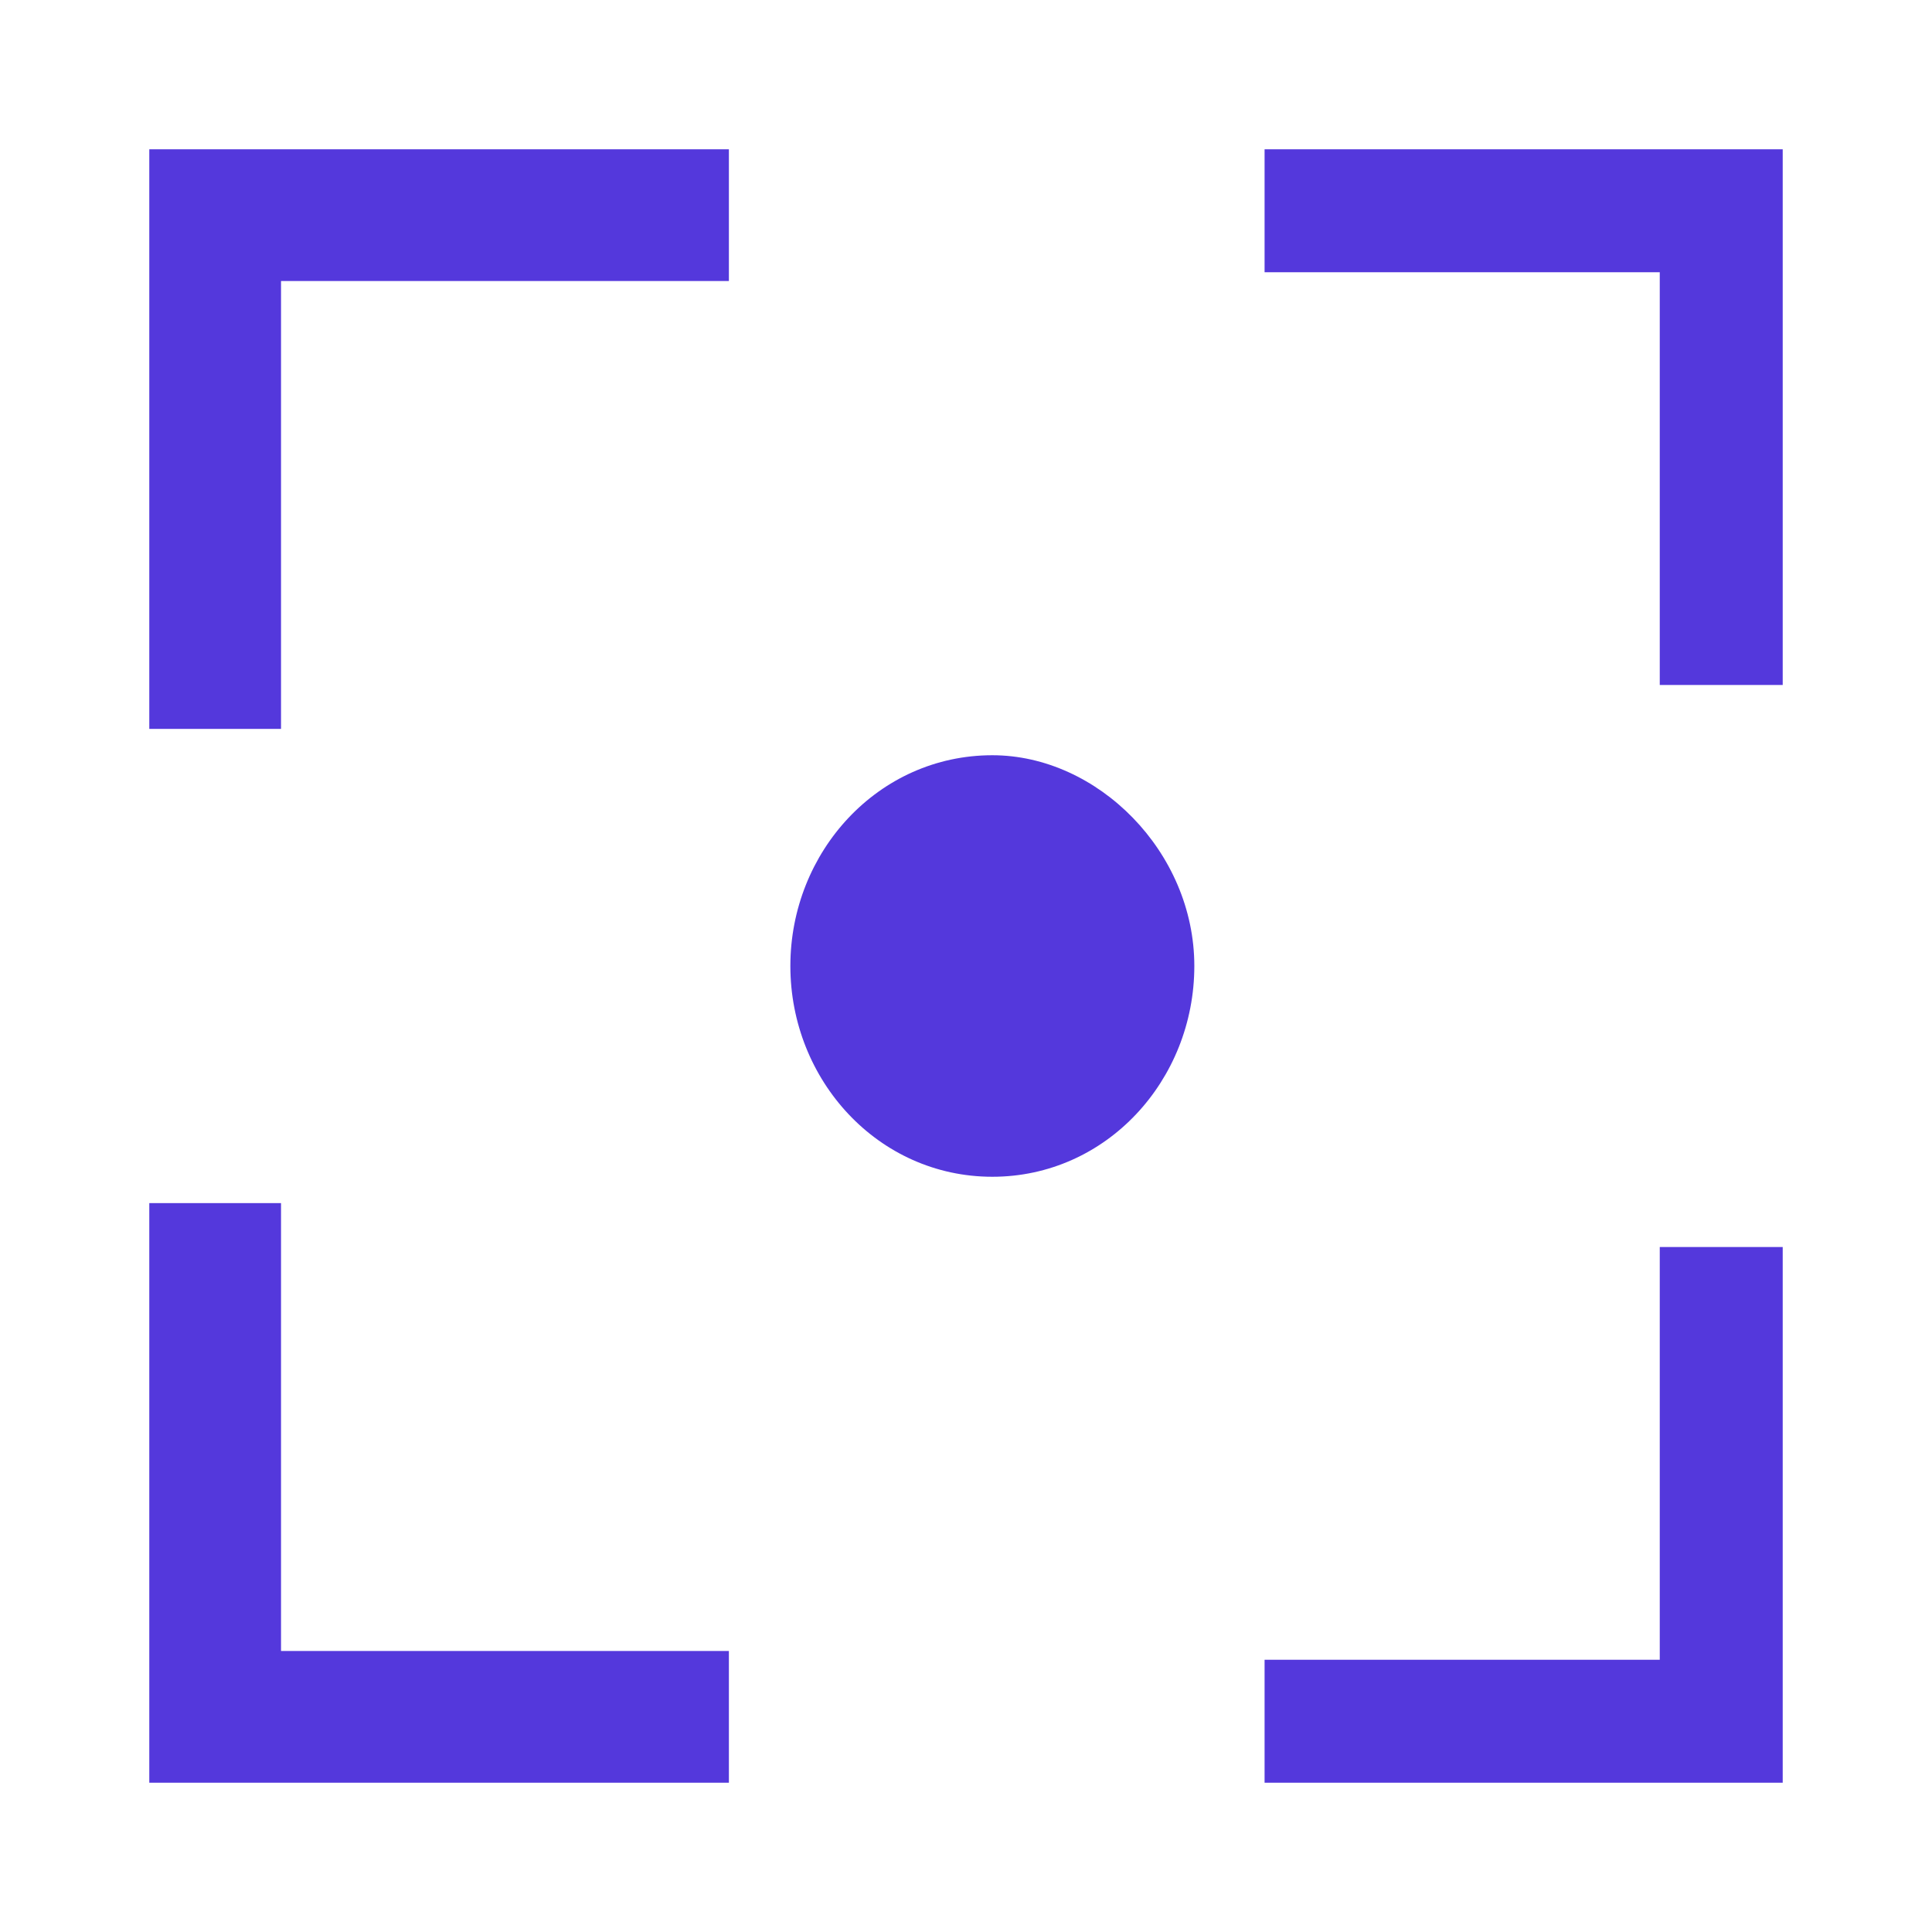
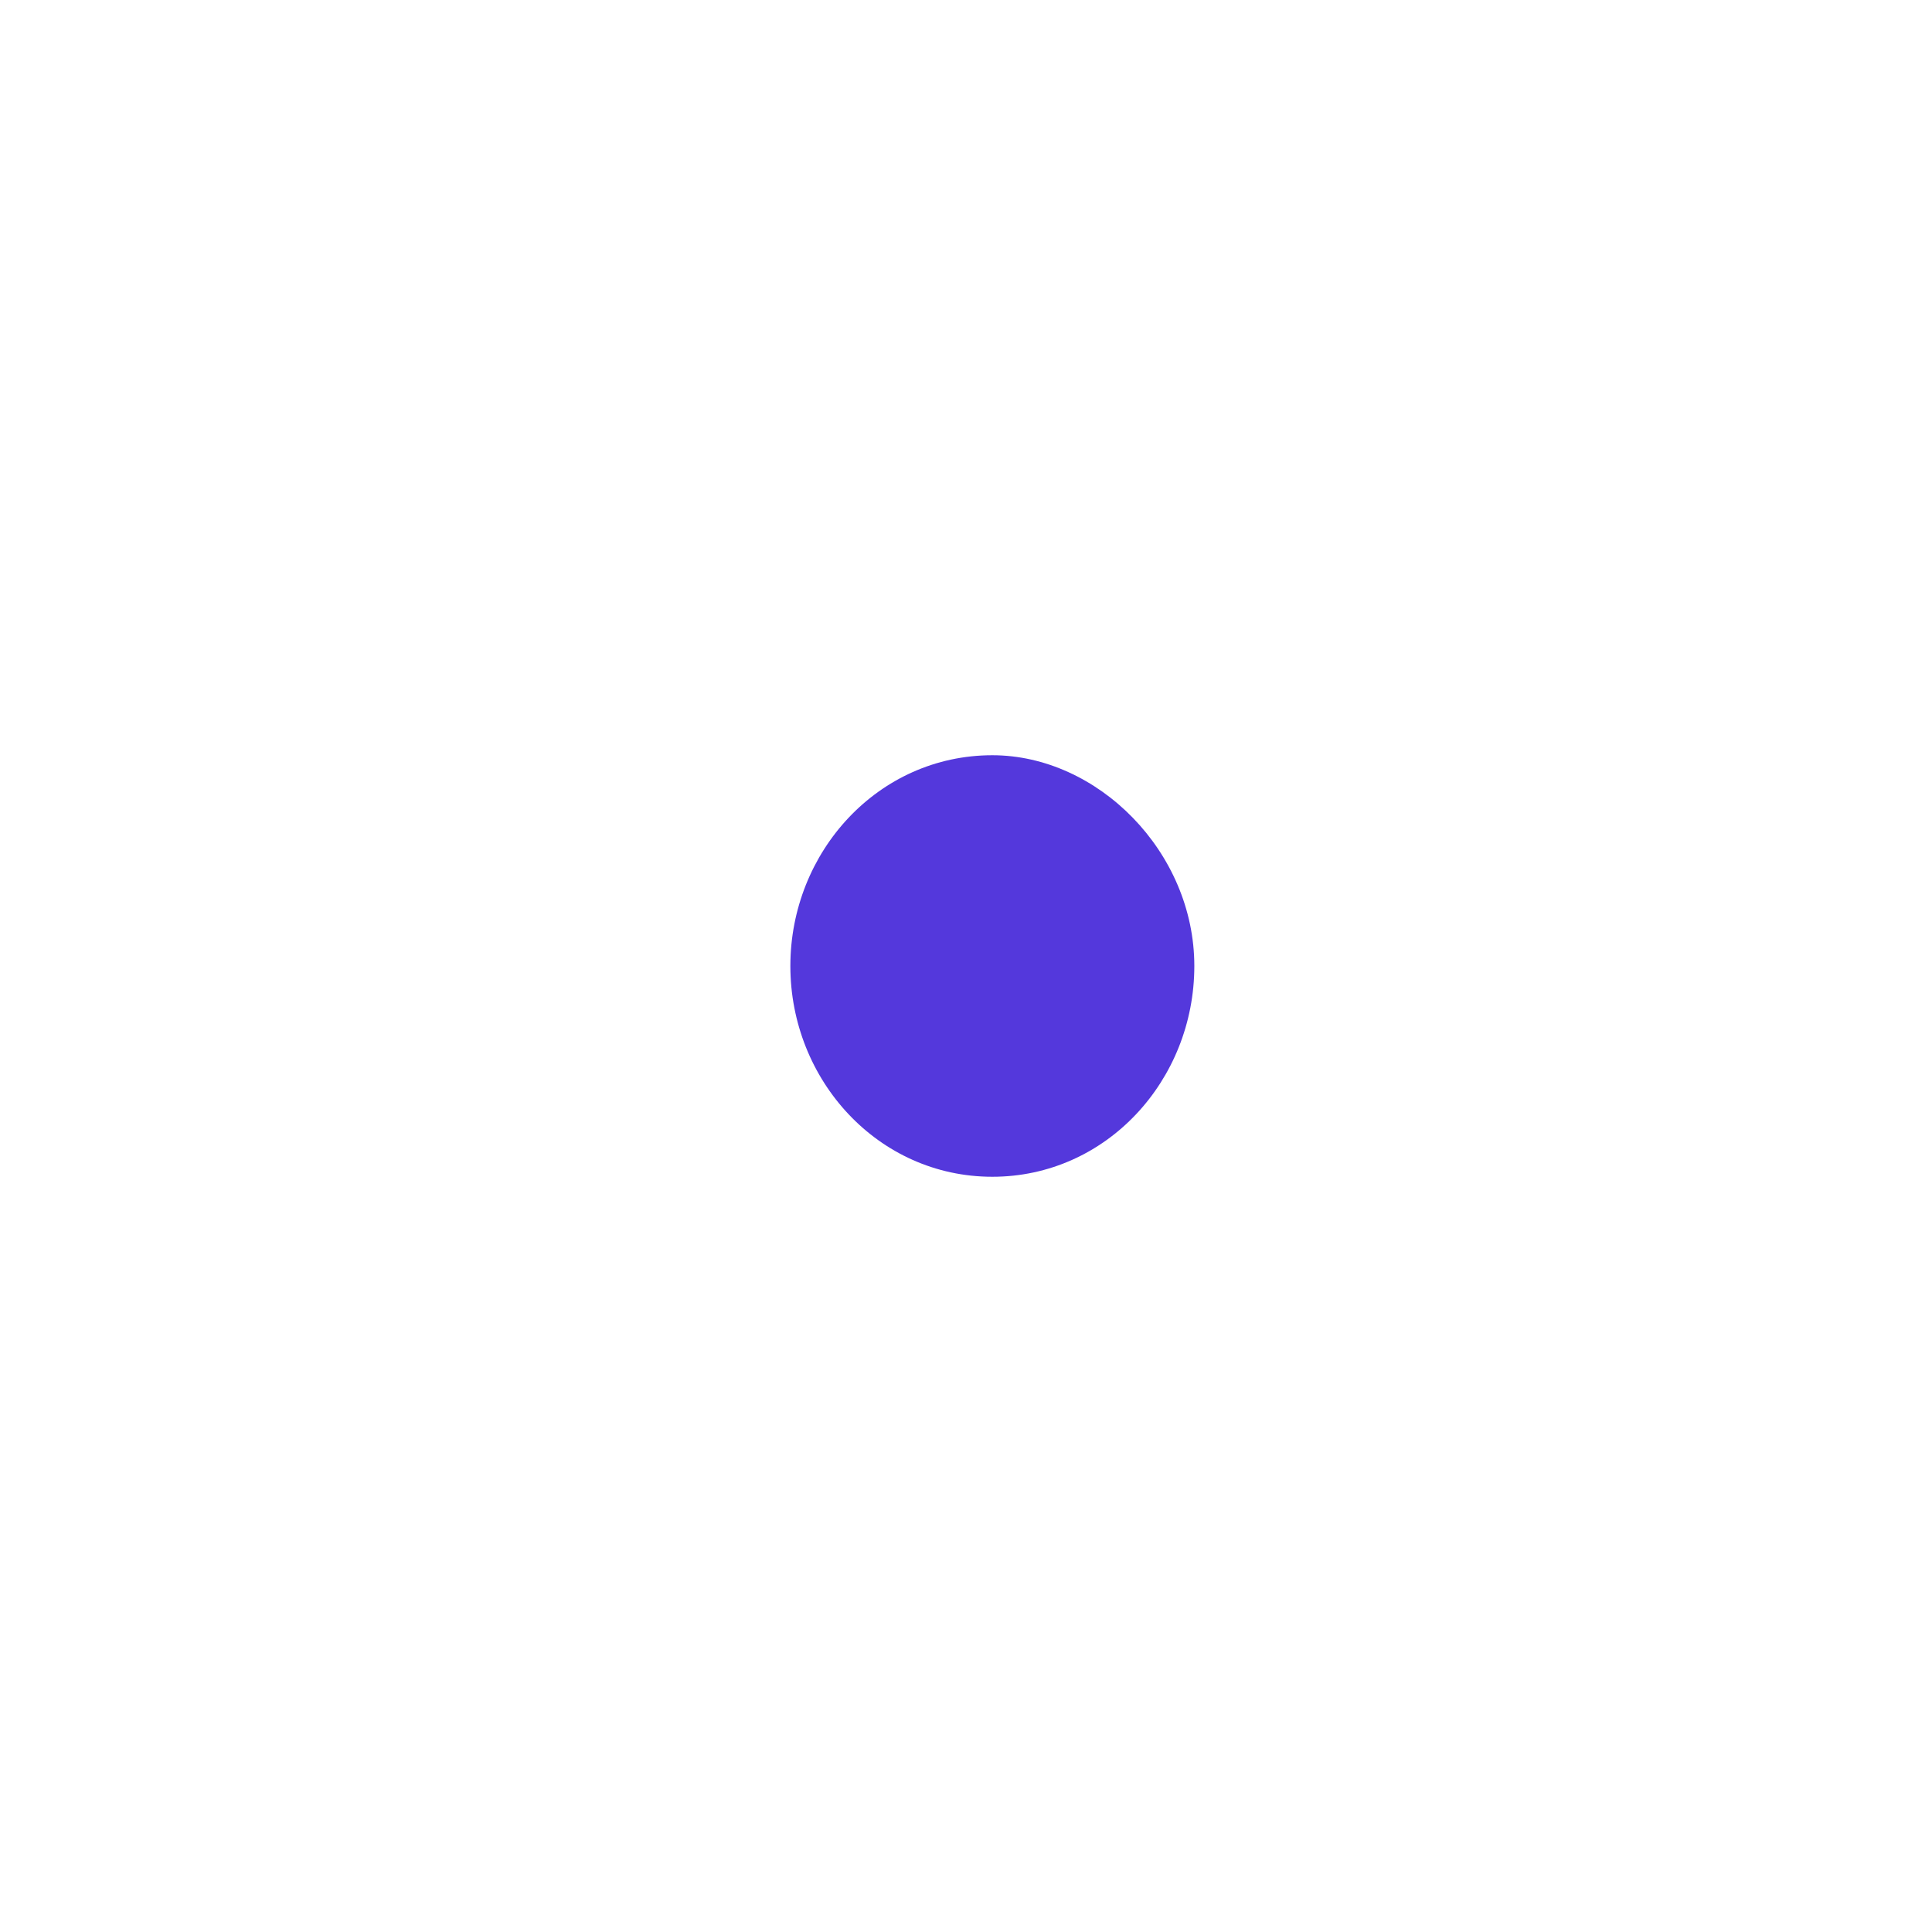
<svg xmlns="http://www.w3.org/2000/svg" version="1.1" id="Layer_1" x="0px" y="0px" viewBox="0 0 22 22" style="enable-background:new 0 0 22 22;" xml:space="preserve">
  <style type="text/css">
	.st0{fill-rule:evenodd;clip-rule:evenodd;fill:#5438DC;}
</style>
  <g>
-     <polygon class="st0" points="1.7,1.7 1.7,8.3 3.2,8.3 3.2,3.2 8.3,3.2 8.3,1.7  " />
-     <polygon class="st0" points="3.2,13.7 1.7,13.7 1.7,20.3 8.3,20.3 8.3,18.8 3.2,18.8  " />
-     <polygon class="st0" points="18.9,18.9 14.4,18.9 14.4,20.3 20.3,20.3 20.3,14.2 18.9,14.2  " />
-     <polygon class="st0" points="14.4,1.7 14.4,3.1 18.9,3.1 18.9,7.8 20.3,7.8 20.3,1.7  " />
    <path class="st0" d="M11.3,8.6C10,8.6,9,9.7,9,11s1,2.4,2.3,2.4s2.3-1.1,2.3-2.4S12.5,8.6,11.3,8.6z" />
  </g>
</svg>